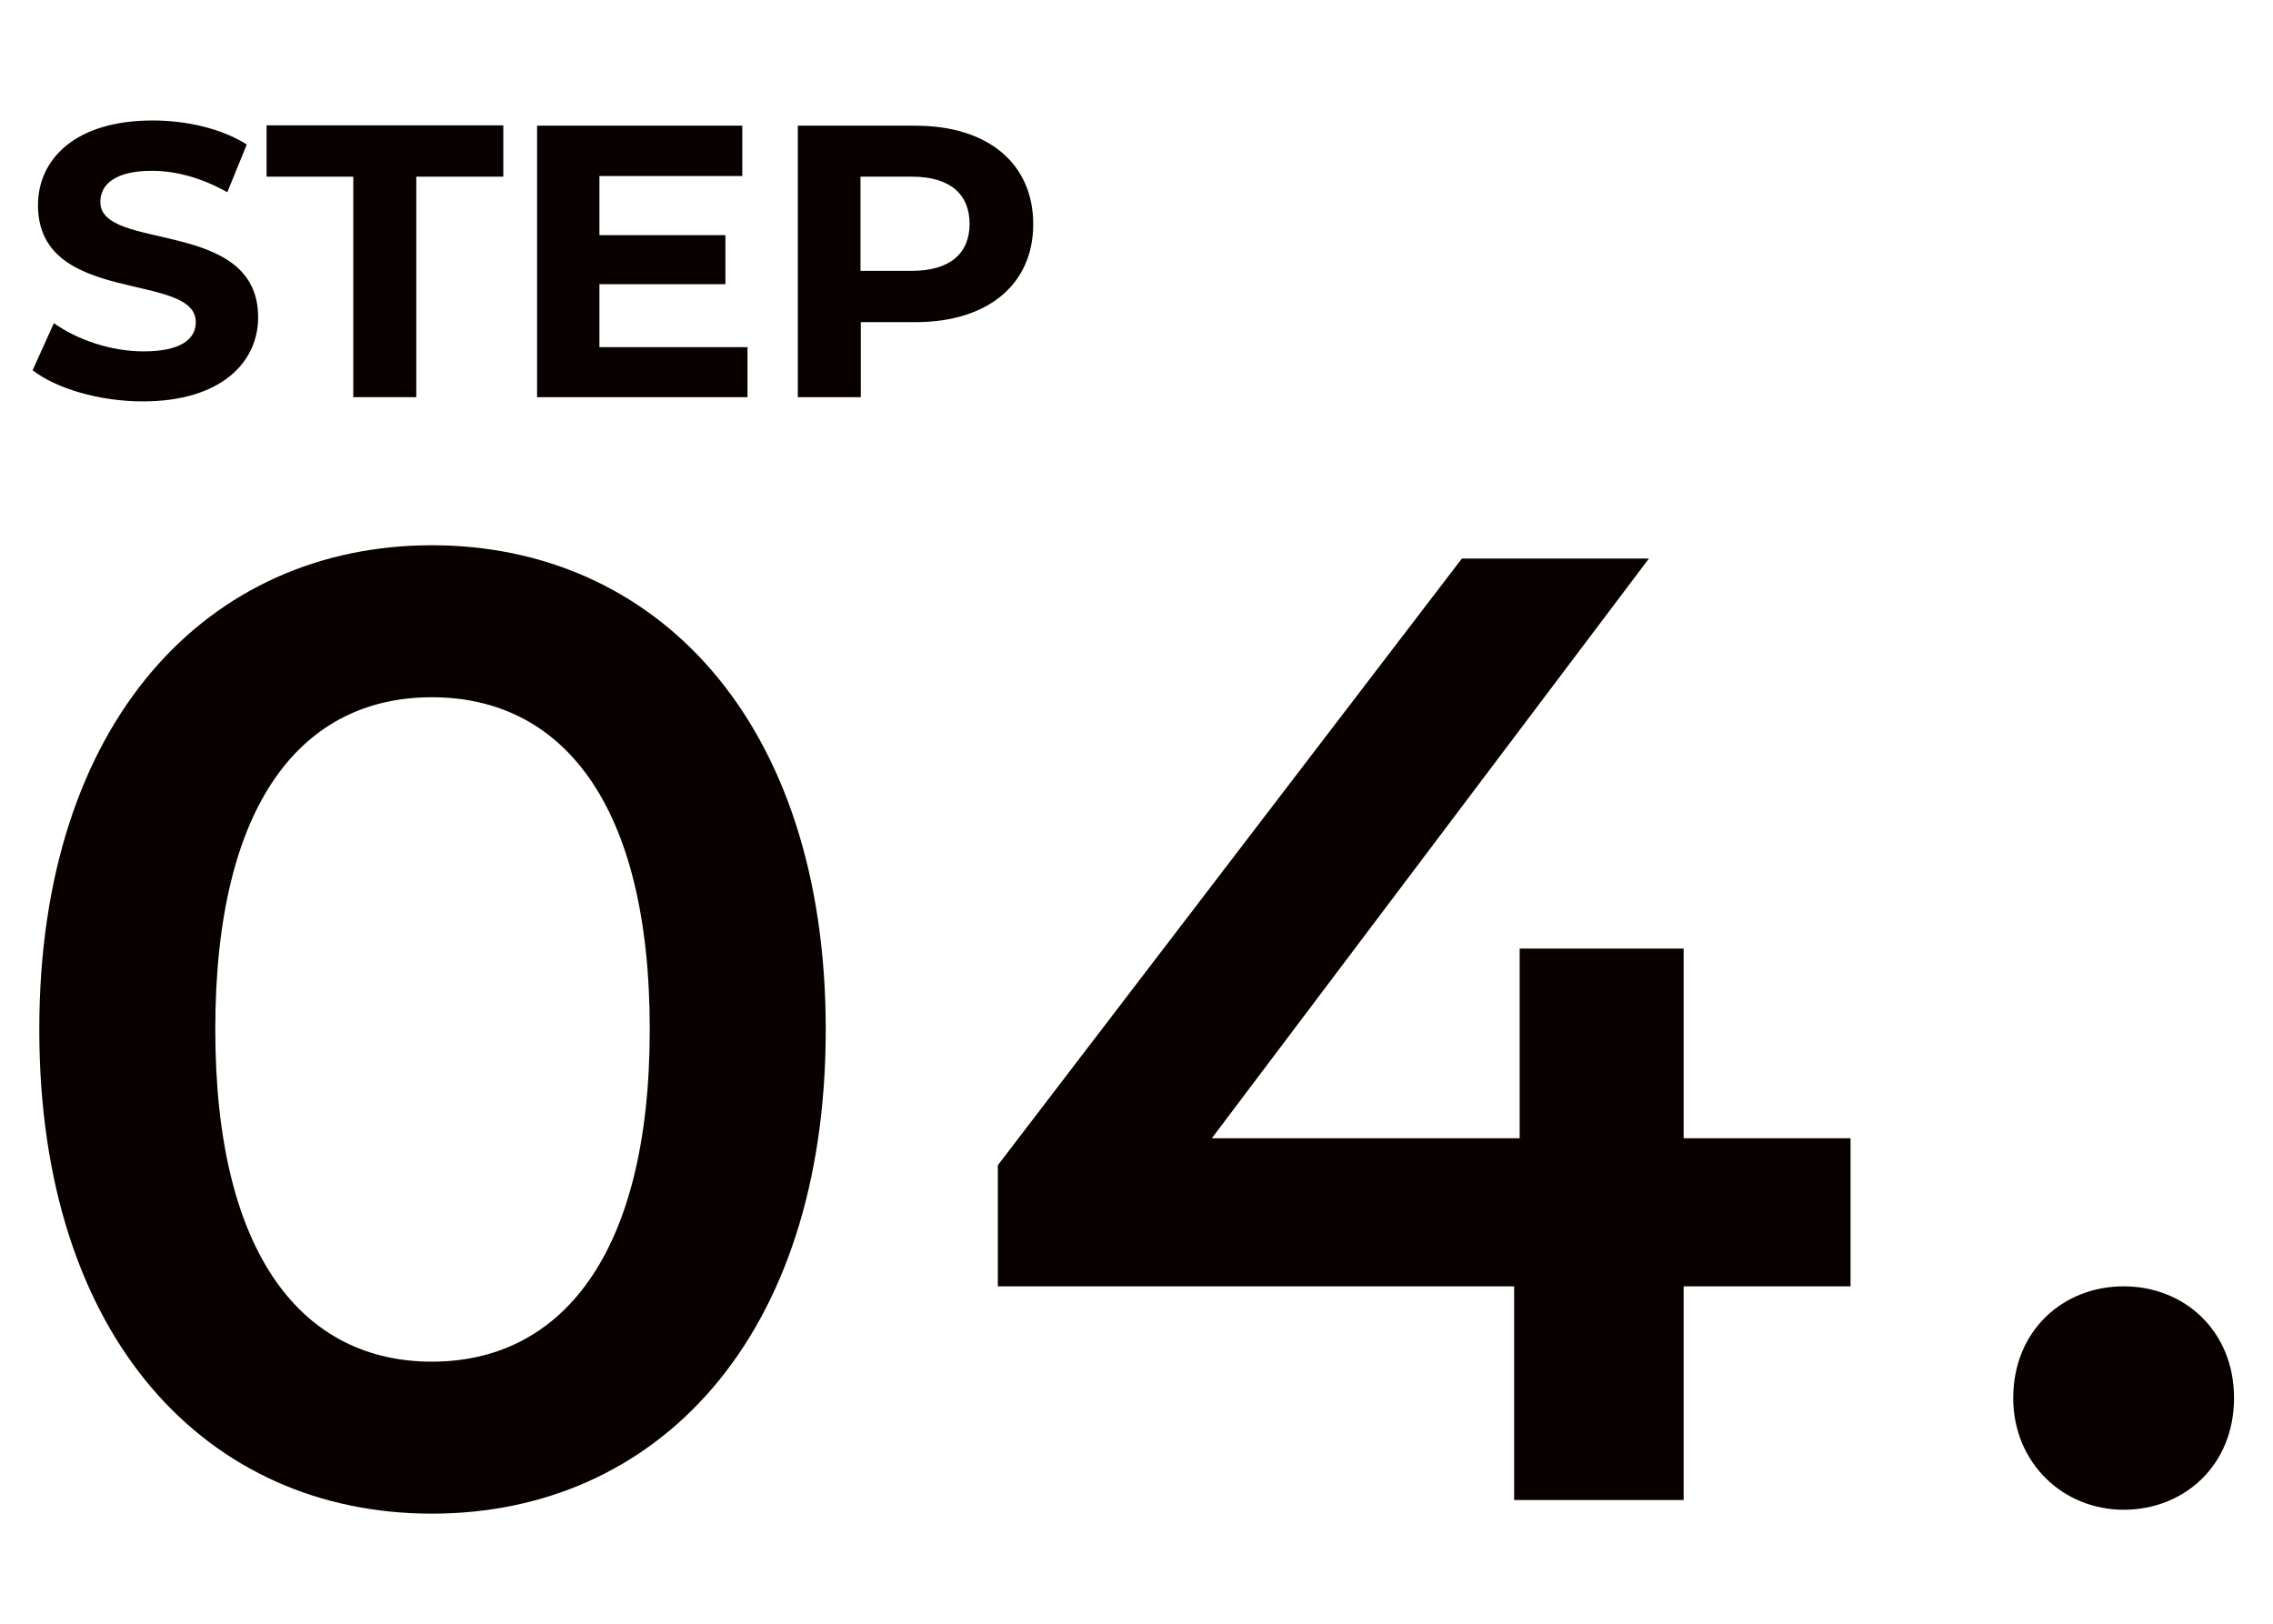
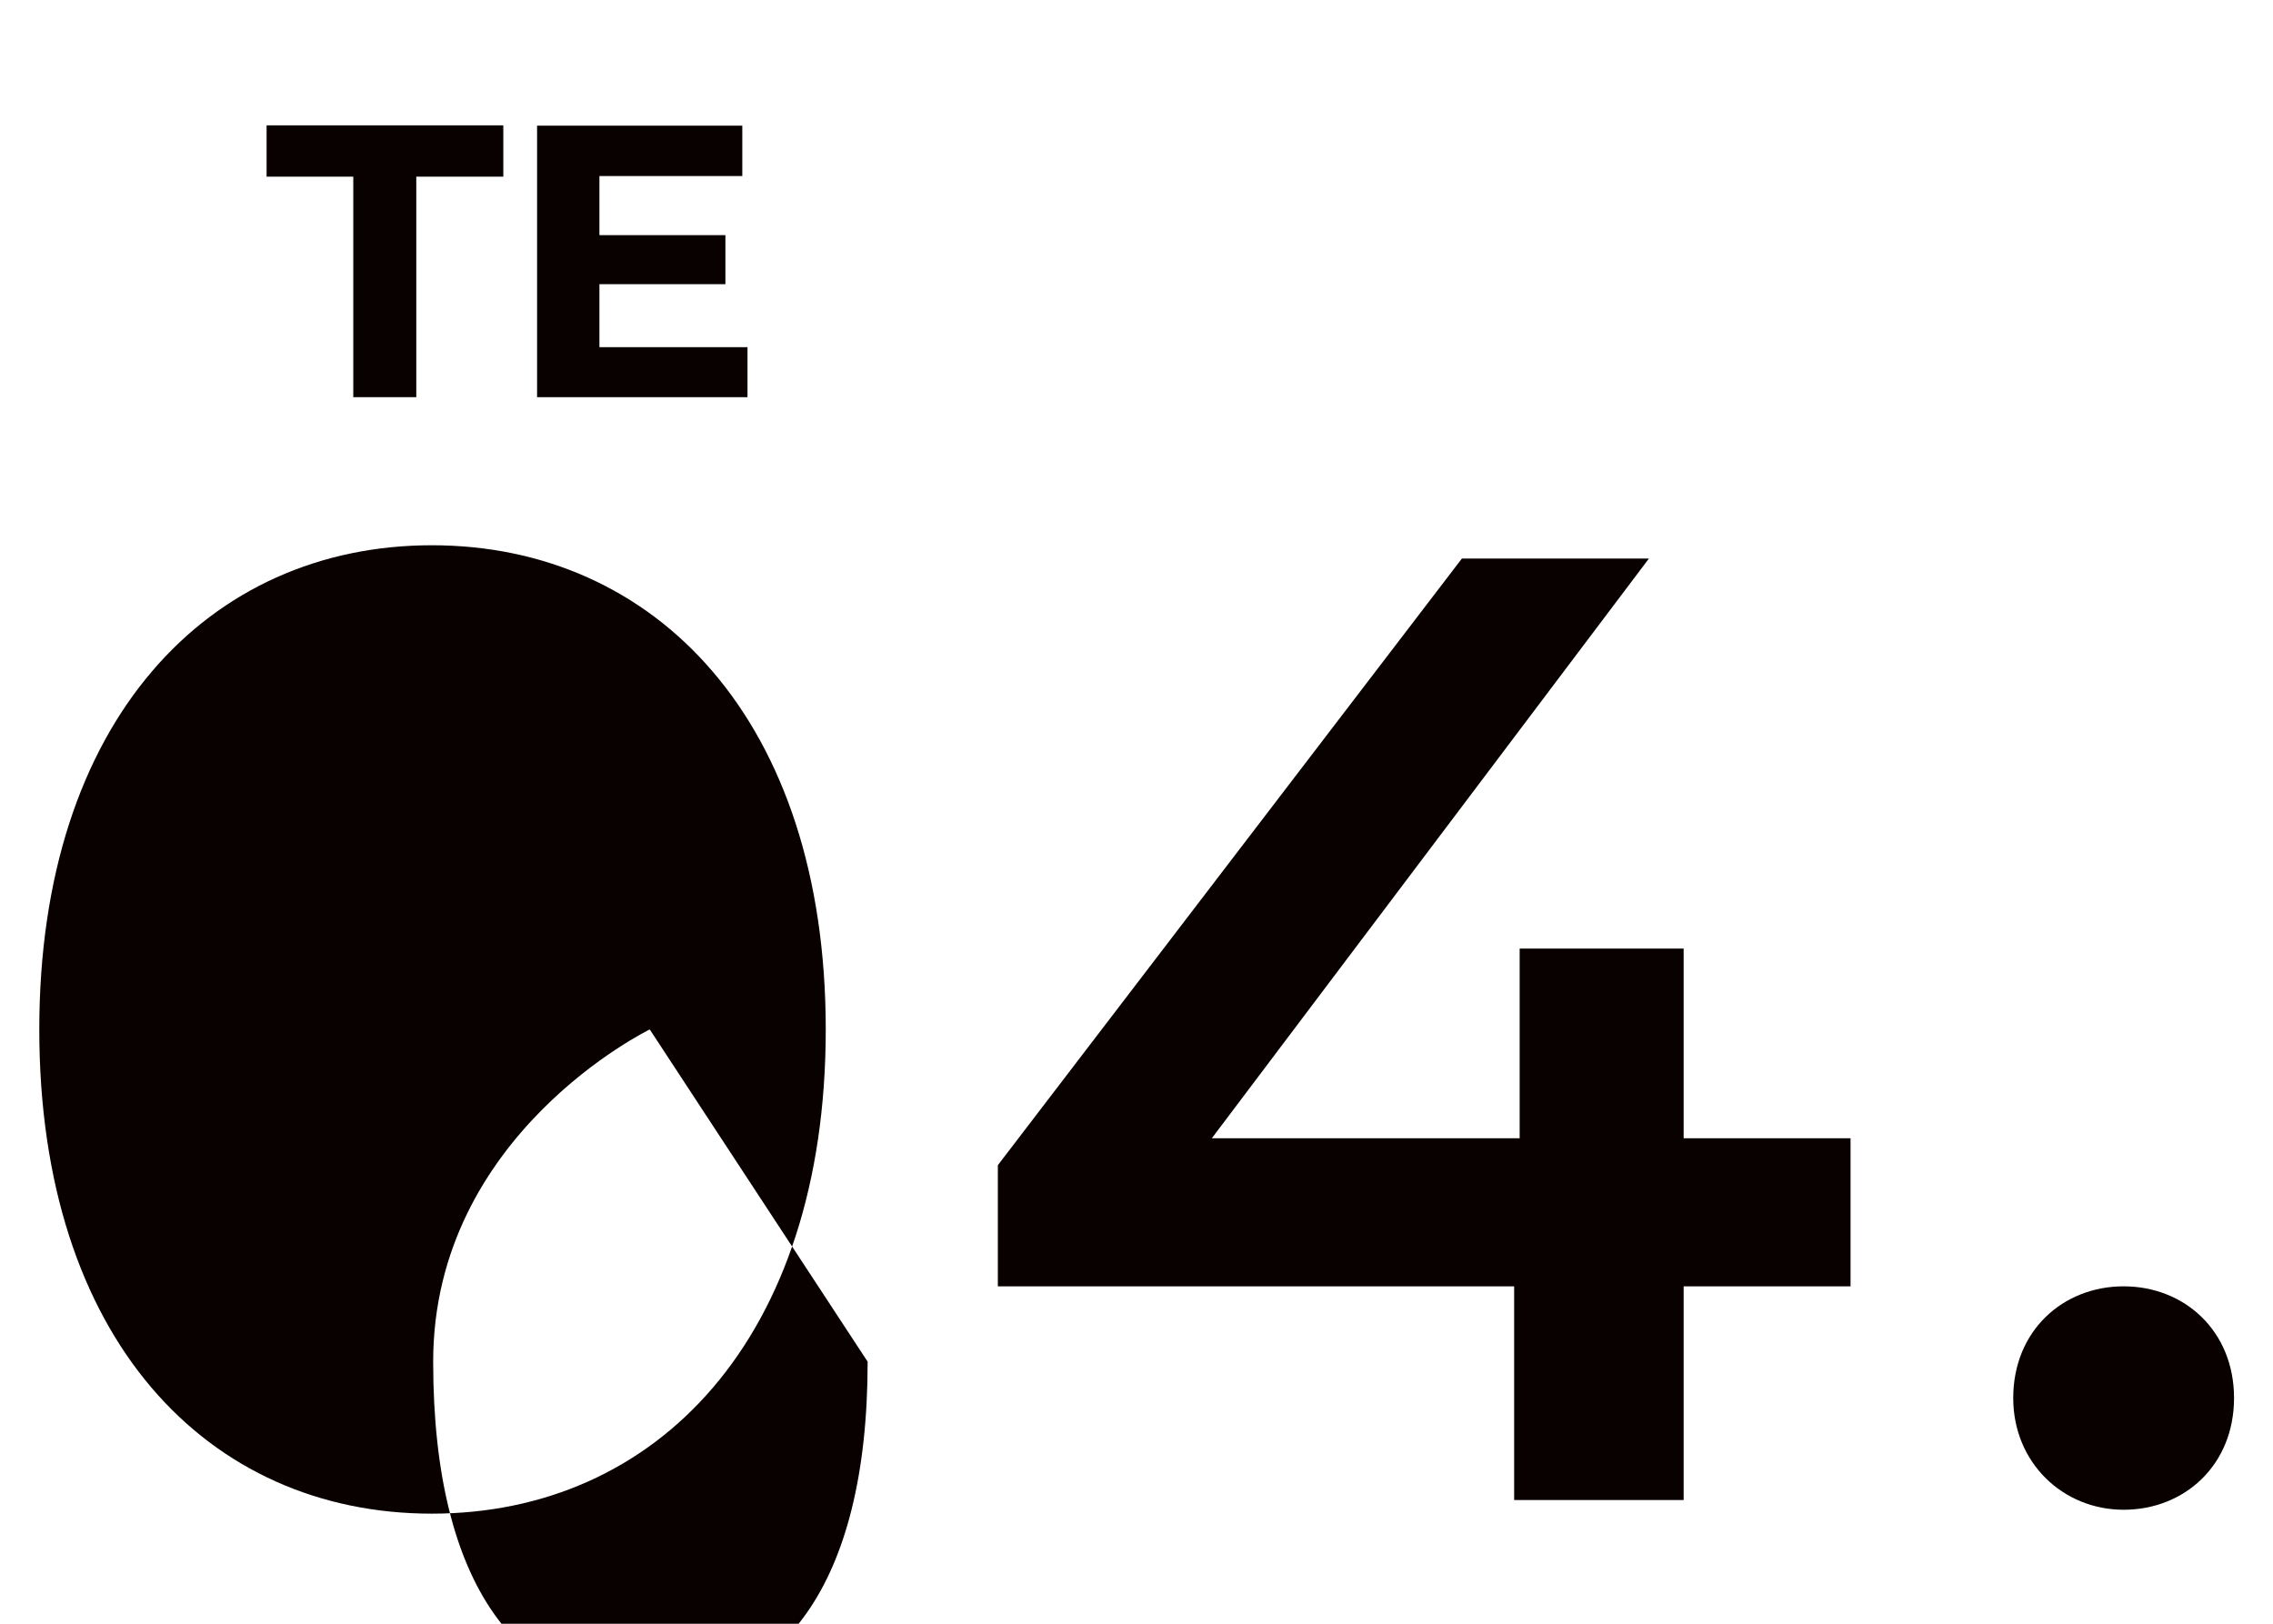
<svg xmlns="http://www.w3.org/2000/svg" id="_レイヤー_1" width="70" height="50" viewBox="0 0 70 50">
-   <path d="m1.21,31.7c0-9.52,5.22-14.91,12.09-14.91s12.13,5.38,12.13,14.91-5.22,14.91-12.13,14.91S1.21,41.23,1.21,31.7Zm18.8,0c0-7-2.73-10.23-6.71-10.23s-6.67,3.23-6.67,10.23,2.73,10.23,6.67,10.23,6.71-3.23,6.71-10.23Z" fill="#090000" />
+   <path d="m1.21,31.7c0-9.52,5.22-14.91,12.09-14.91s12.13,5.38,12.13,14.91-5.22,14.91-12.13,14.91S1.21,41.23,1.21,31.7Zm18.8,0s-6.67,3.23-6.67,10.23,2.73,10.23,6.67,10.23,6.71-3.23,6.71-10.23Z" fill="#090000" />
  <path d="m56.99,39.61h-5.14v6.58h-5.22v-6.58h-15.9v-3.73l14.29-18.68h5.76l-13.46,17.85h9.48v-5.84h5.05v5.84h5.14v4.56Z" fill="#090000" />
  <path d="m62,43.05c0-2.07,1.53-3.44,3.4-3.44s3.4,1.37,3.4,3.44-1.53,3.44-3.4,3.44-3.4-1.45-3.4-3.44Z" fill="#090000" />
-   <path d="m1,11.41l.66-1.46c.71.51,1.76.87,2.76.87,1.15,0,1.61-.38,1.61-.9,0-1.57-4.86-.49-4.86-3.6,0-1.42,1.15-2.61,3.53-2.61,1.05,0,2.13.25,2.9.74l-.6,1.47c-.78-.44-1.58-.66-2.32-.66-1.15,0-1.59.43-1.59.96,0,1.54,4.86.48,4.86,3.55,0,1.4-1.16,2.59-3.55,2.59-1.33,0-2.67-.39-3.41-.97Z" fill="#090000" />
  <path d="m10.89,5.44h-2.68v-1.58h7.29v1.58h-2.68v6.79h-1.94v-6.79Z" fill="#090000" />
  <path d="m23.02,10.68v1.55h-6.48V3.87h6.32v1.55h-4.4v1.82h3.88v1.51h-3.88v1.94h4.55Z" fill="#090000" />
-   <path d="m31.82,6.9c0,1.86-1.4,3.02-3.63,3.02h-1.68v2.31h-1.94V3.87h3.62c2.23,0,3.63,1.16,3.63,3.04Zm-1.96,0c0-.92-.6-1.46-1.78-1.46h-1.58v2.9h1.58c1.18,0,1.78-.54,1.78-1.45Z" fill="#090000" />
</svg>